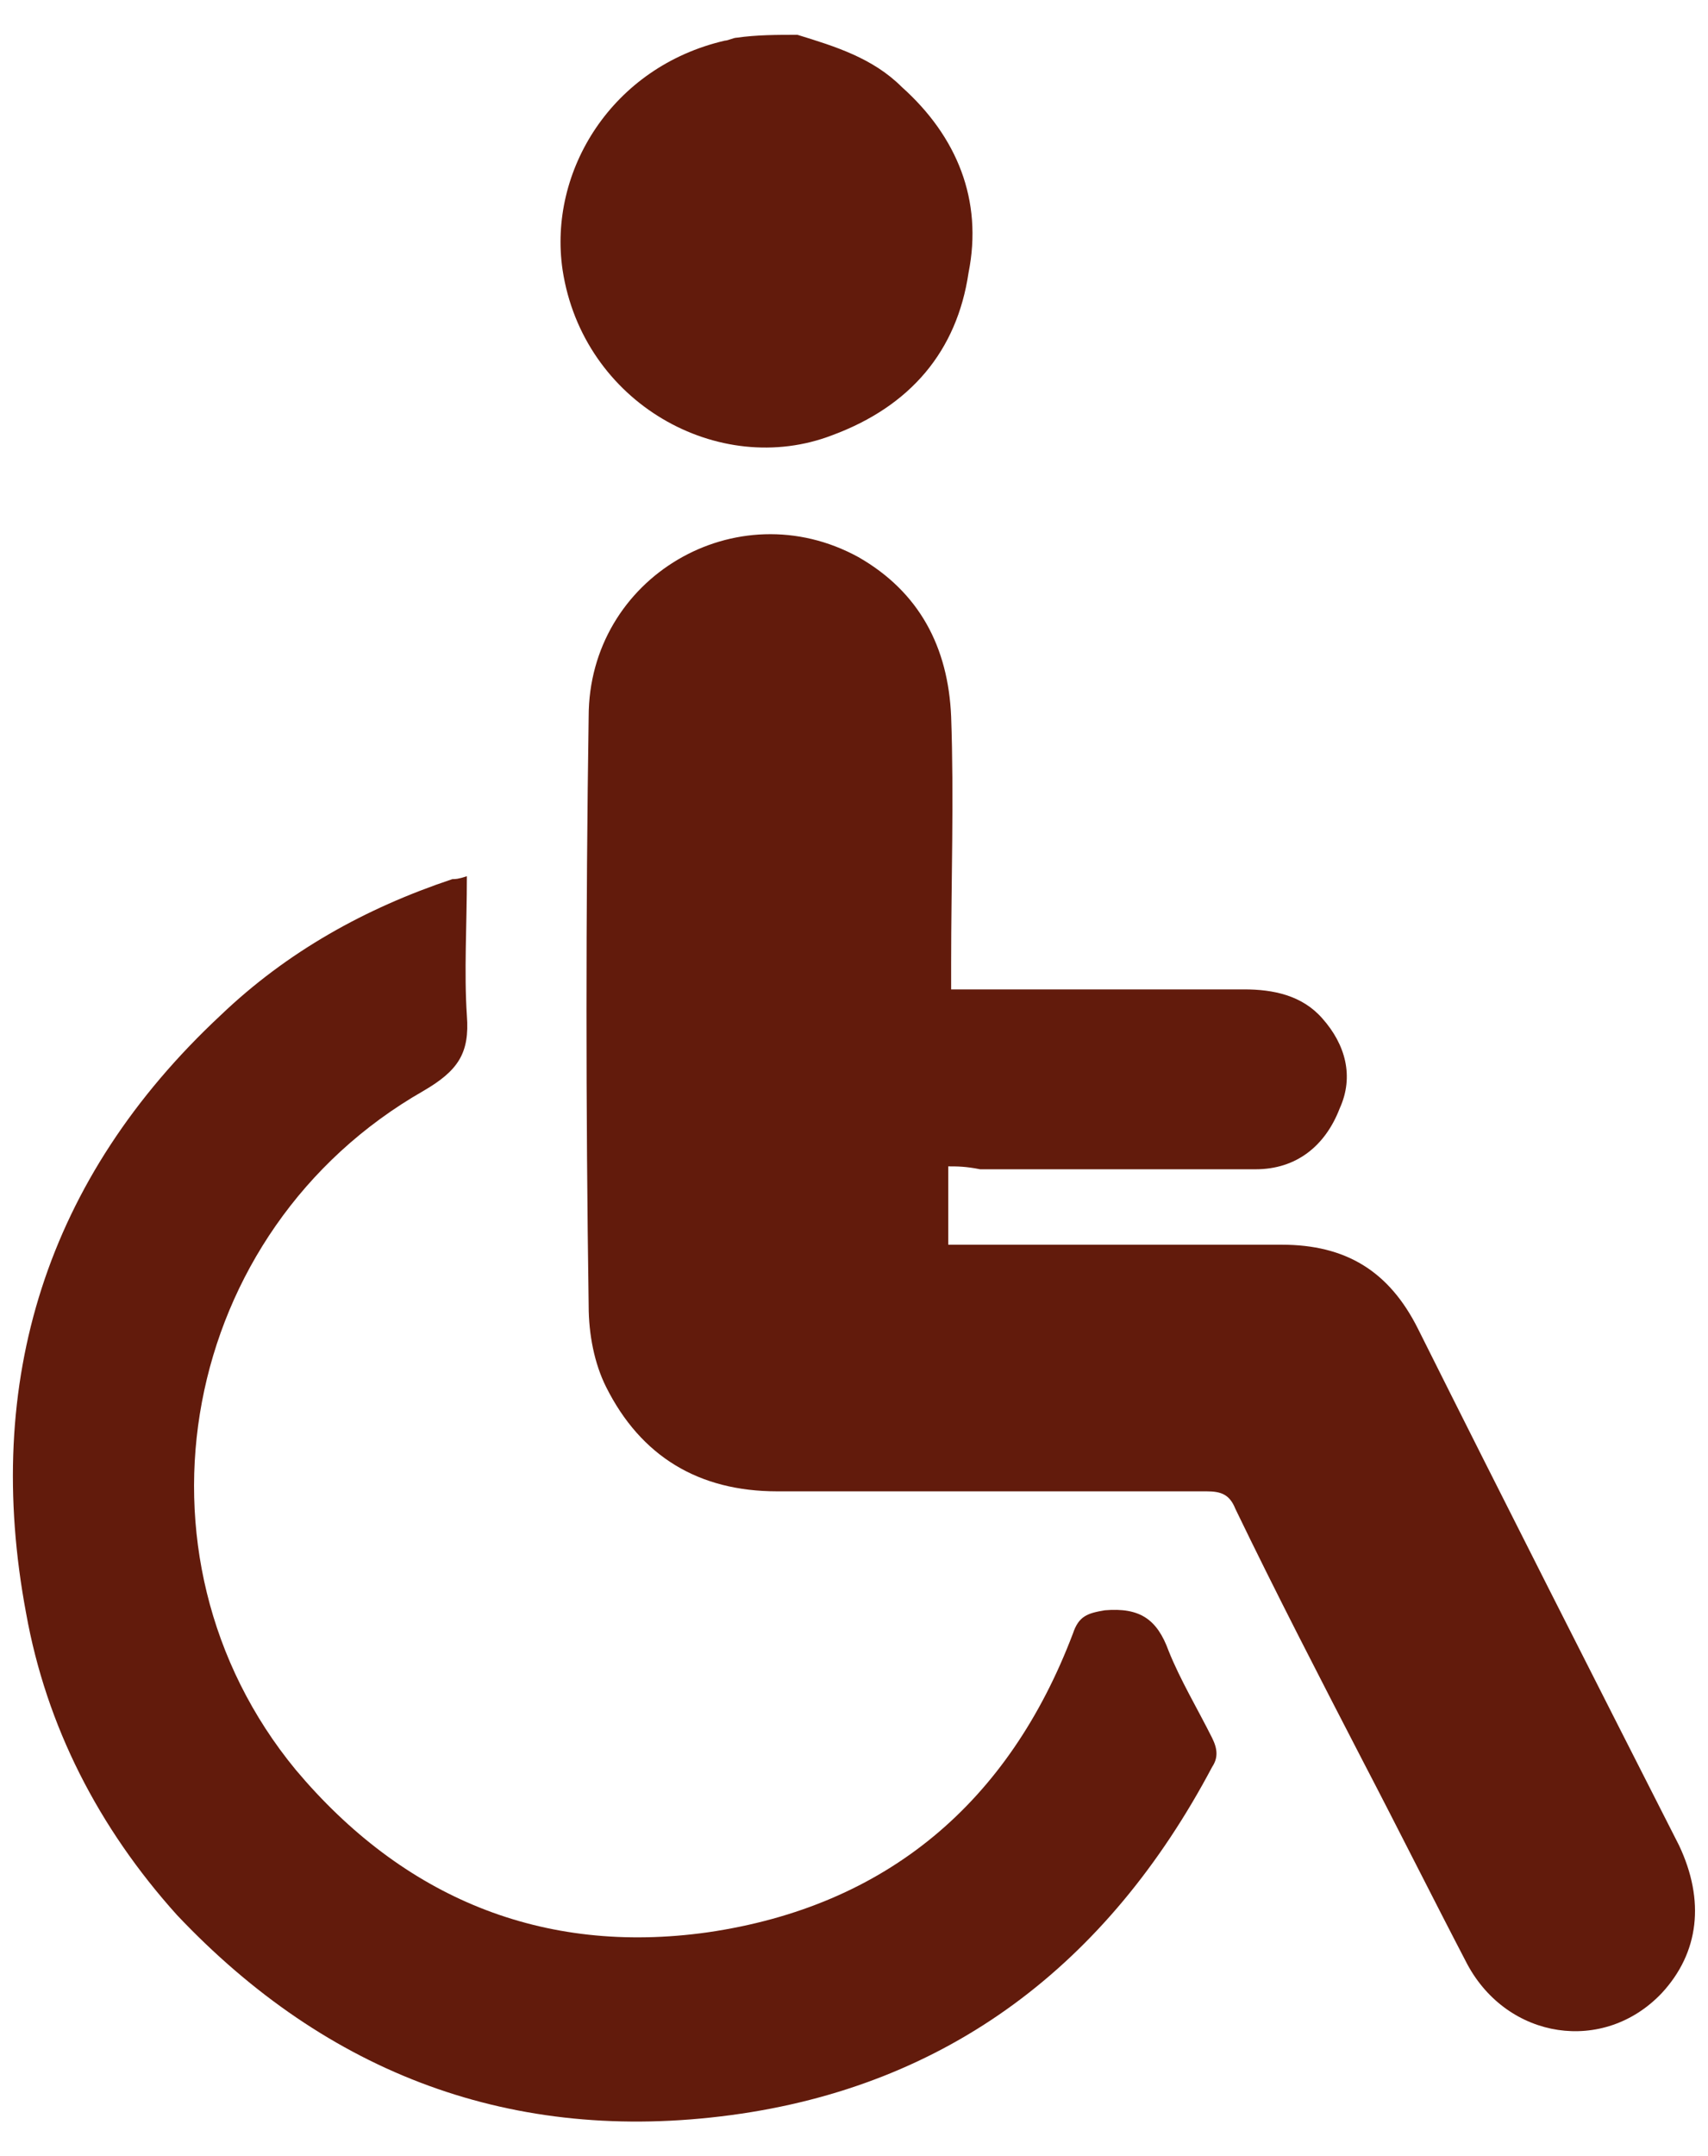
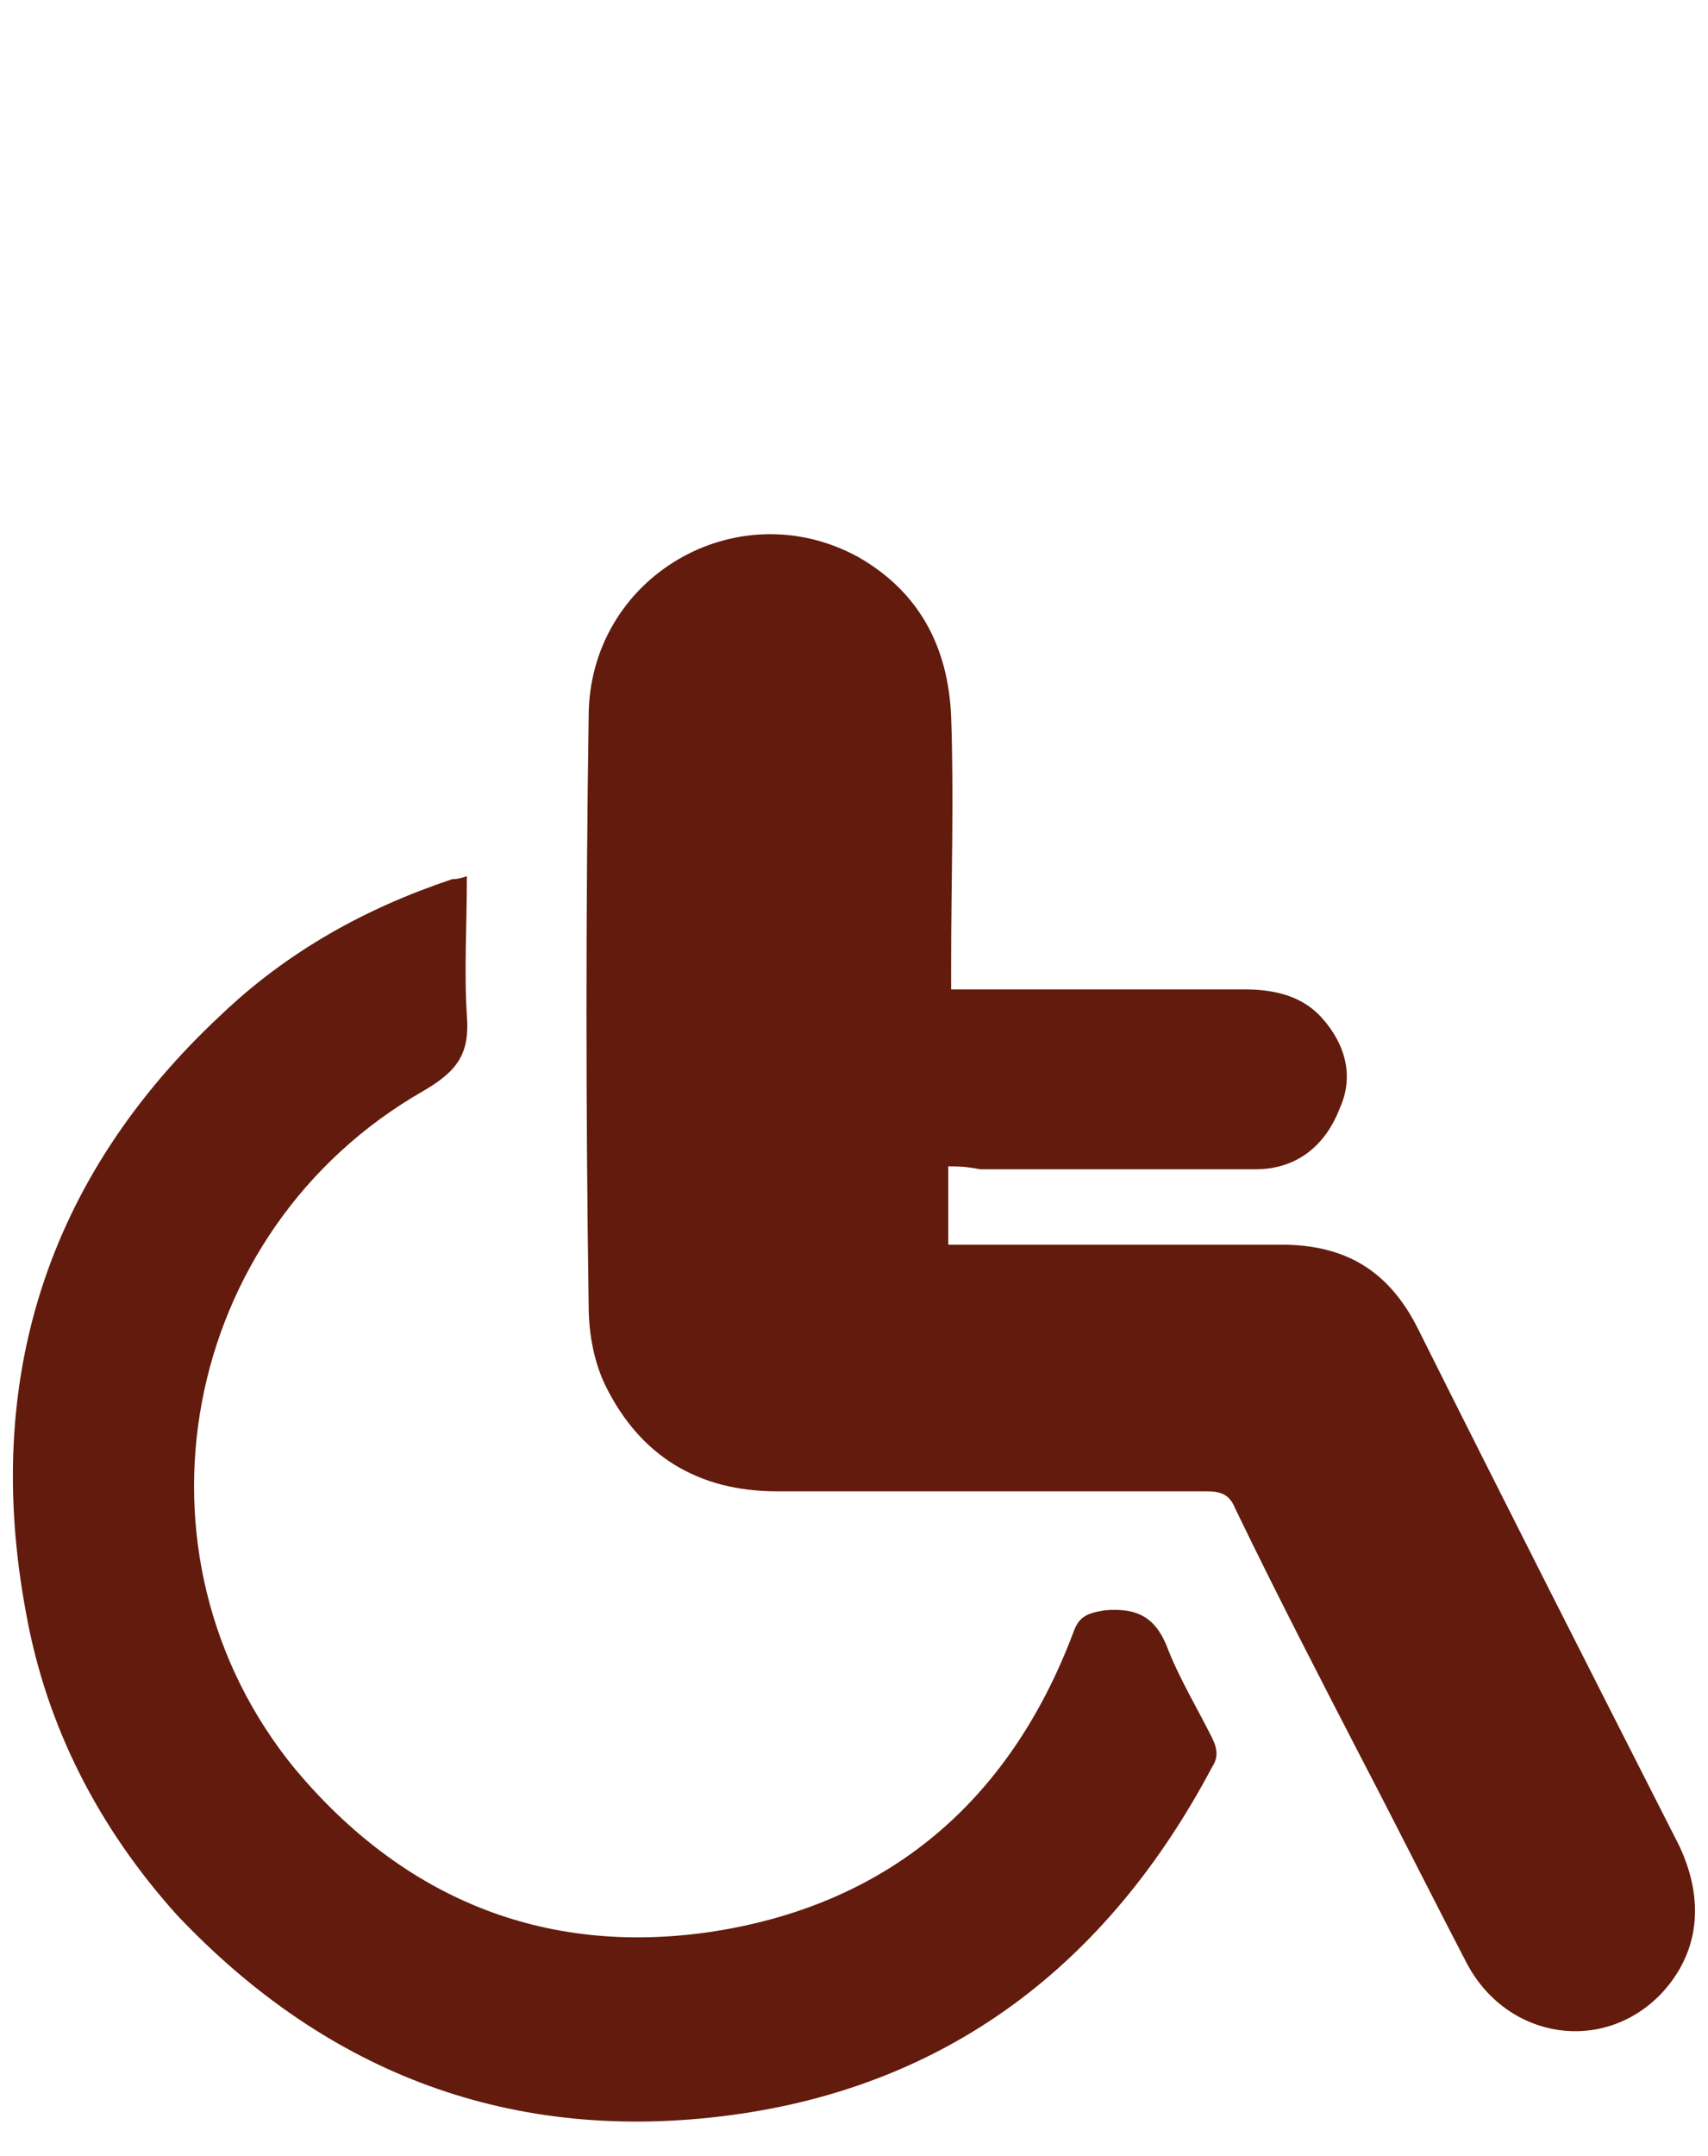
<svg xmlns="http://www.w3.org/2000/svg" version="1.1" id="katman_1" x="0px" y="0px" viewBox="0 0 58.9 74.3" style="enable-background:new 0 0 58.9 74.3;" xml:space="preserve">
  <style type="text/css">
	.st0{fill:#621B0C;}
</style>
  <g>
-     <path class="st0" d="M27.5,1.2C28.8,1.6,30.1,2,31.1,3c1.9,1.7,2.8,3.9,2.3,6.4C33,12.1,31.4,14,28.7,15c-3.9,1.5-8.6-1.1-9.3-5.7   c-0.5-3.4,1.7-7,5.6-7.9c0.1,0,0.3-0.1,0.4-0.1C26.1,1.2,26.8,1.2,27.5,1.2z" />
    <path class="st0" d="M32.7,40.2c0,0.9,0,1.8,0,2.7c0.3,0,0.6,0,0.9,0c3.5,0,7.1,0,10.6,0c2.2,0,3.7,0.9,4.7,2.9c3,6,6,11.9,9,17.8   c0.9,1.9,0.7,3.7-0.6,5.1c-2,2.1-5.3,1.6-6.7-1c-1.2-2.3-2.4-4.7-3.6-7c-1.5-2.9-3-5.8-4.4-8.7c-0.2-0.5-0.5-0.6-1-0.6   c-4.9,0-9.9,0-14.8,0c-2.7,0-4.7-1.2-5.9-3.6c-0.4-0.8-0.6-1.8-0.6-2.8c-0.1-6.8-0.1-13.6,0-20.3c0-4.8,5.1-7.8,9.3-5.5   c2.1,1.2,3.1,3.1,3.2,5.5c0.1,2.8,0,5.7,0,8.5c0,0.3,0,0.5,0,0.9c0.3,0,0.5,0,0.8,0c3.1,0,6.2,0,9.3,0c1,0,2,0.2,2.7,1   c0.8,0.9,1.1,2,0.6,3.1c-0.5,1.3-1.5,2.1-2.9,2.1c-3.2,0-6.4,0-9.5,0C33.3,40.2,33,40.2,32.7,40.2z" />
    <path class="st0" d="M16.1,30.2c0,1.7-0.1,3.3,0,4.8c0.1,1.3-0.3,1.9-1.5,2.6C6.2,42.4,4.1,53.6,10.2,61c3.7,4.4,8.5,6.4,14.2,5.6   c6.2-0.9,10.4-4.5,12.6-10.3c0.2-0.6,0.5-0.7,1.1-0.8c1.2-0.1,1.8,0.3,2.2,1.4c0.4,1,1,2,1.5,3c0.2,0.4,0.2,0.7,0,1   c-3.6,6.8-9.1,11-16.6,12c-7.5,1-13.9-1.4-19.1-6.9C3.4,63,1.6,59.5,0.9,55.6c-1.5-8,0.7-15,6.7-20.6c2.3-2.2,5-3.7,8-4.7   C15.7,30.3,15.8,30.3,16.1,30.2z" />
  </g>
</svg>